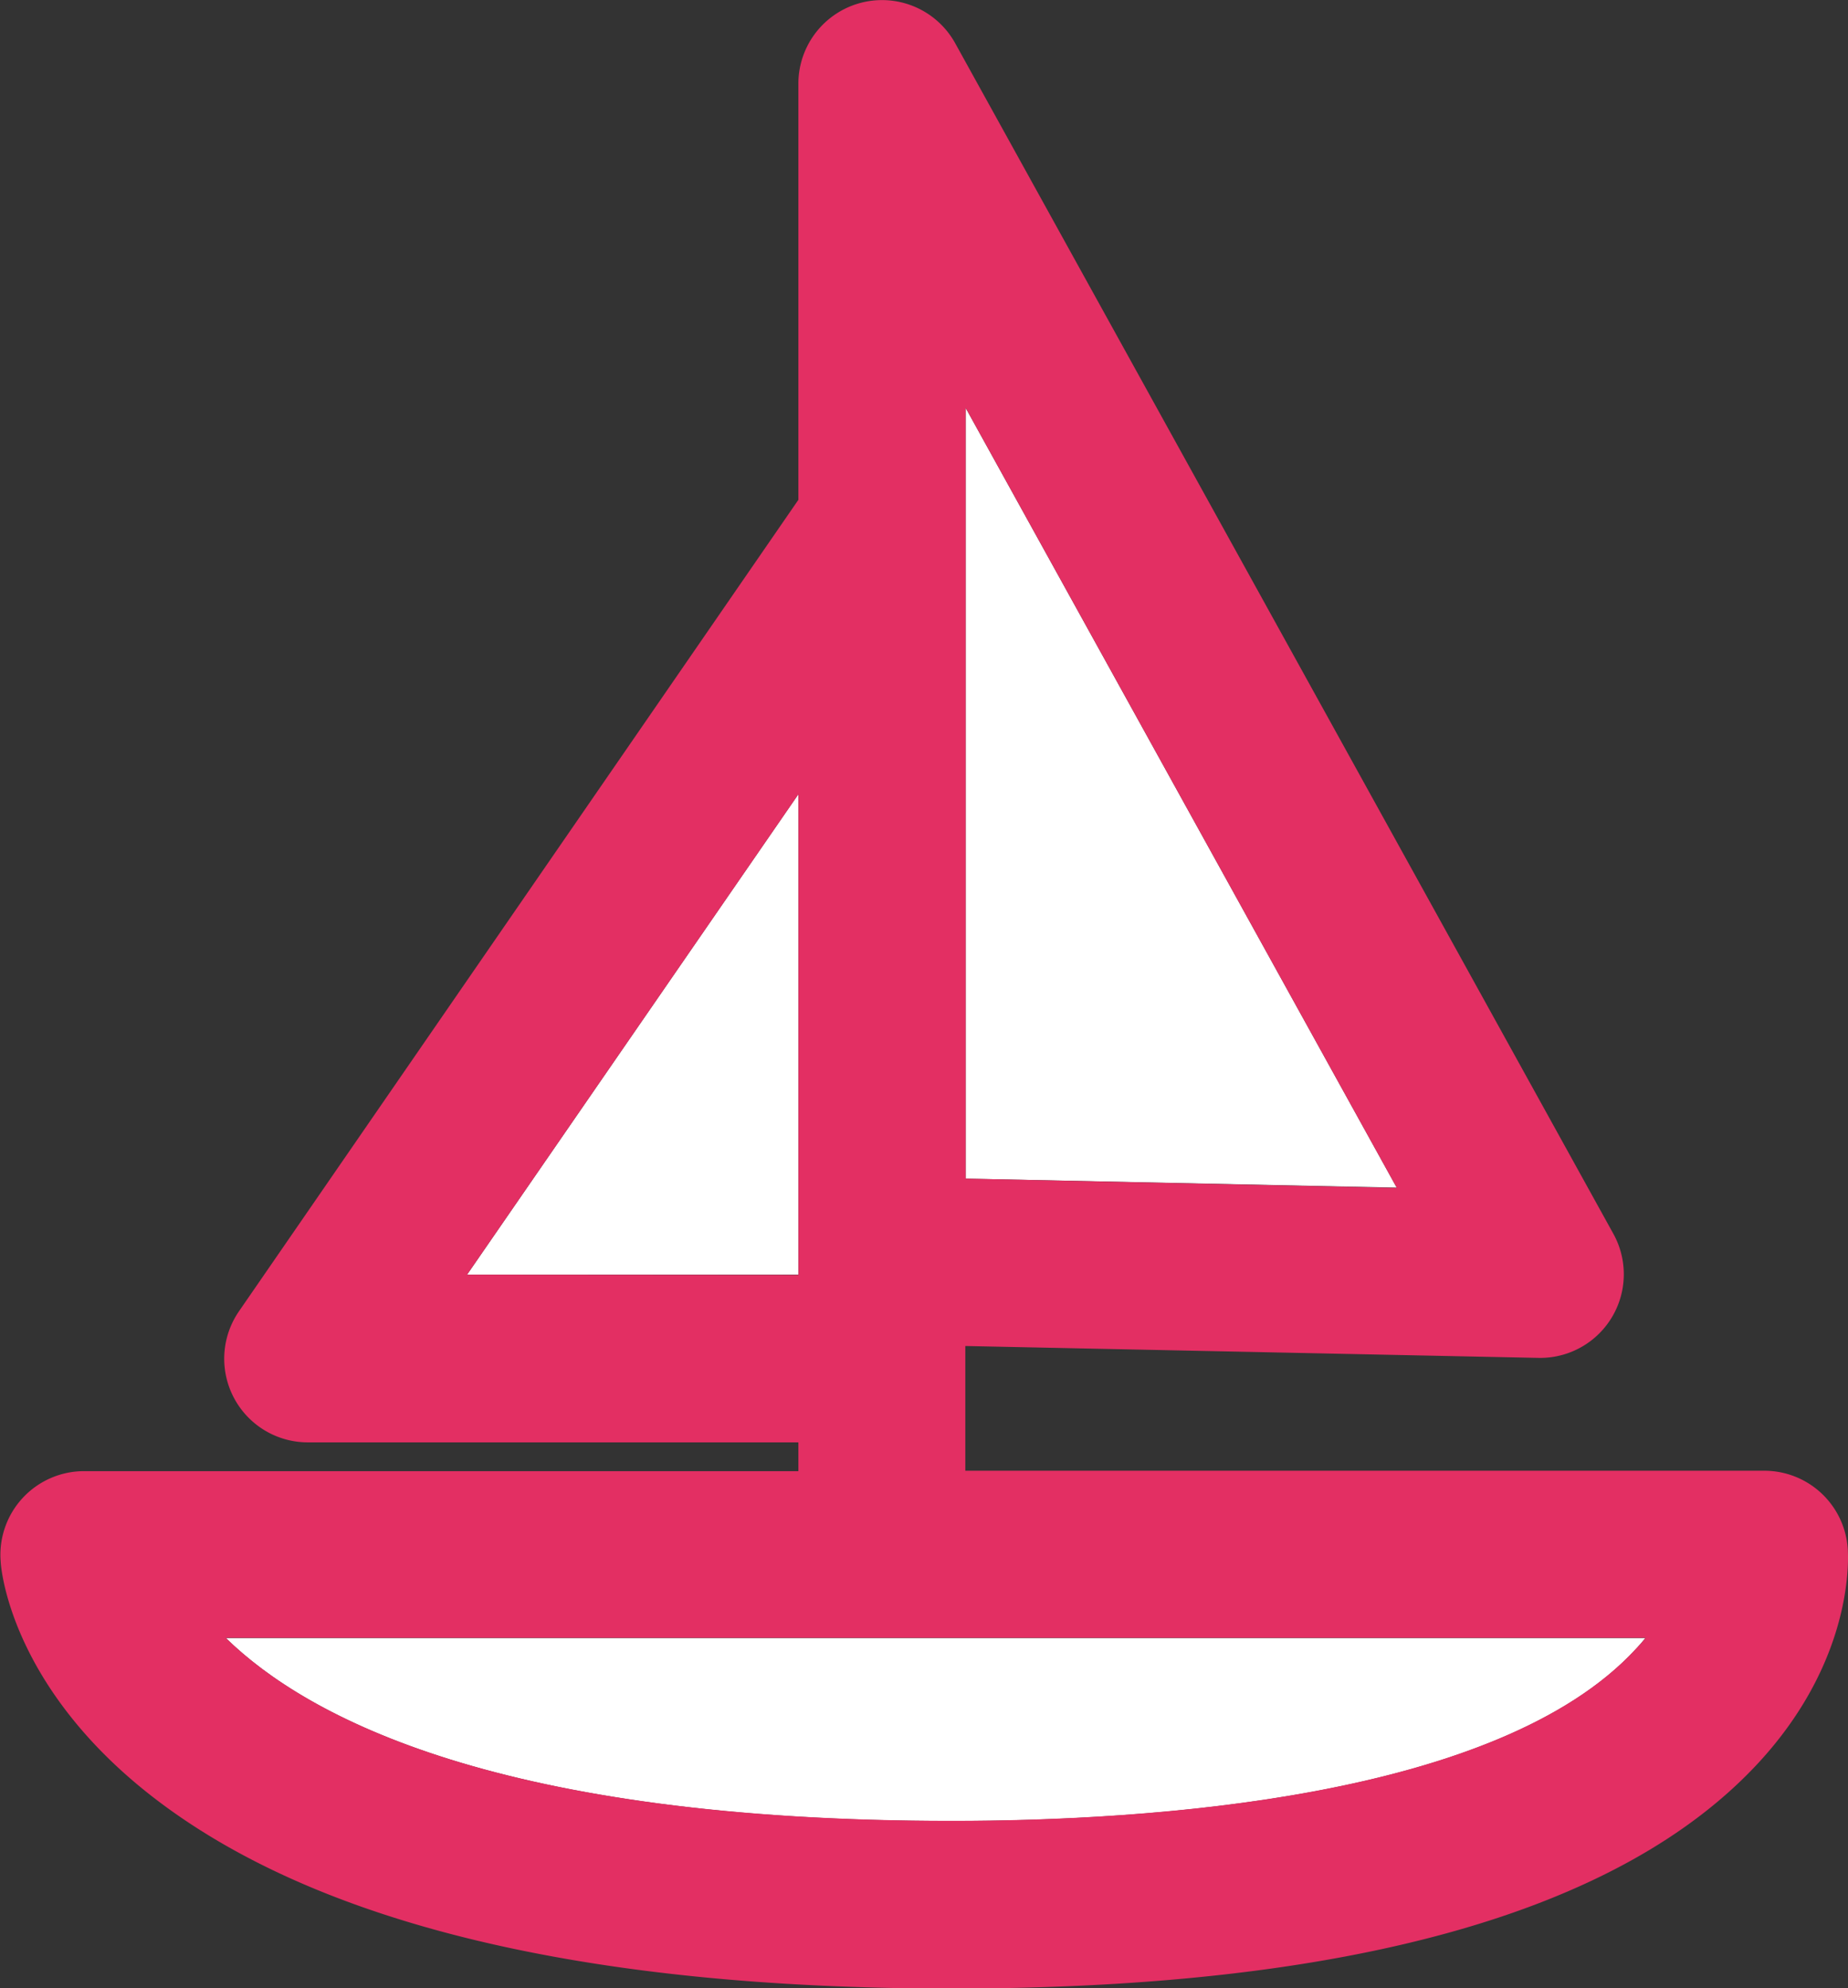
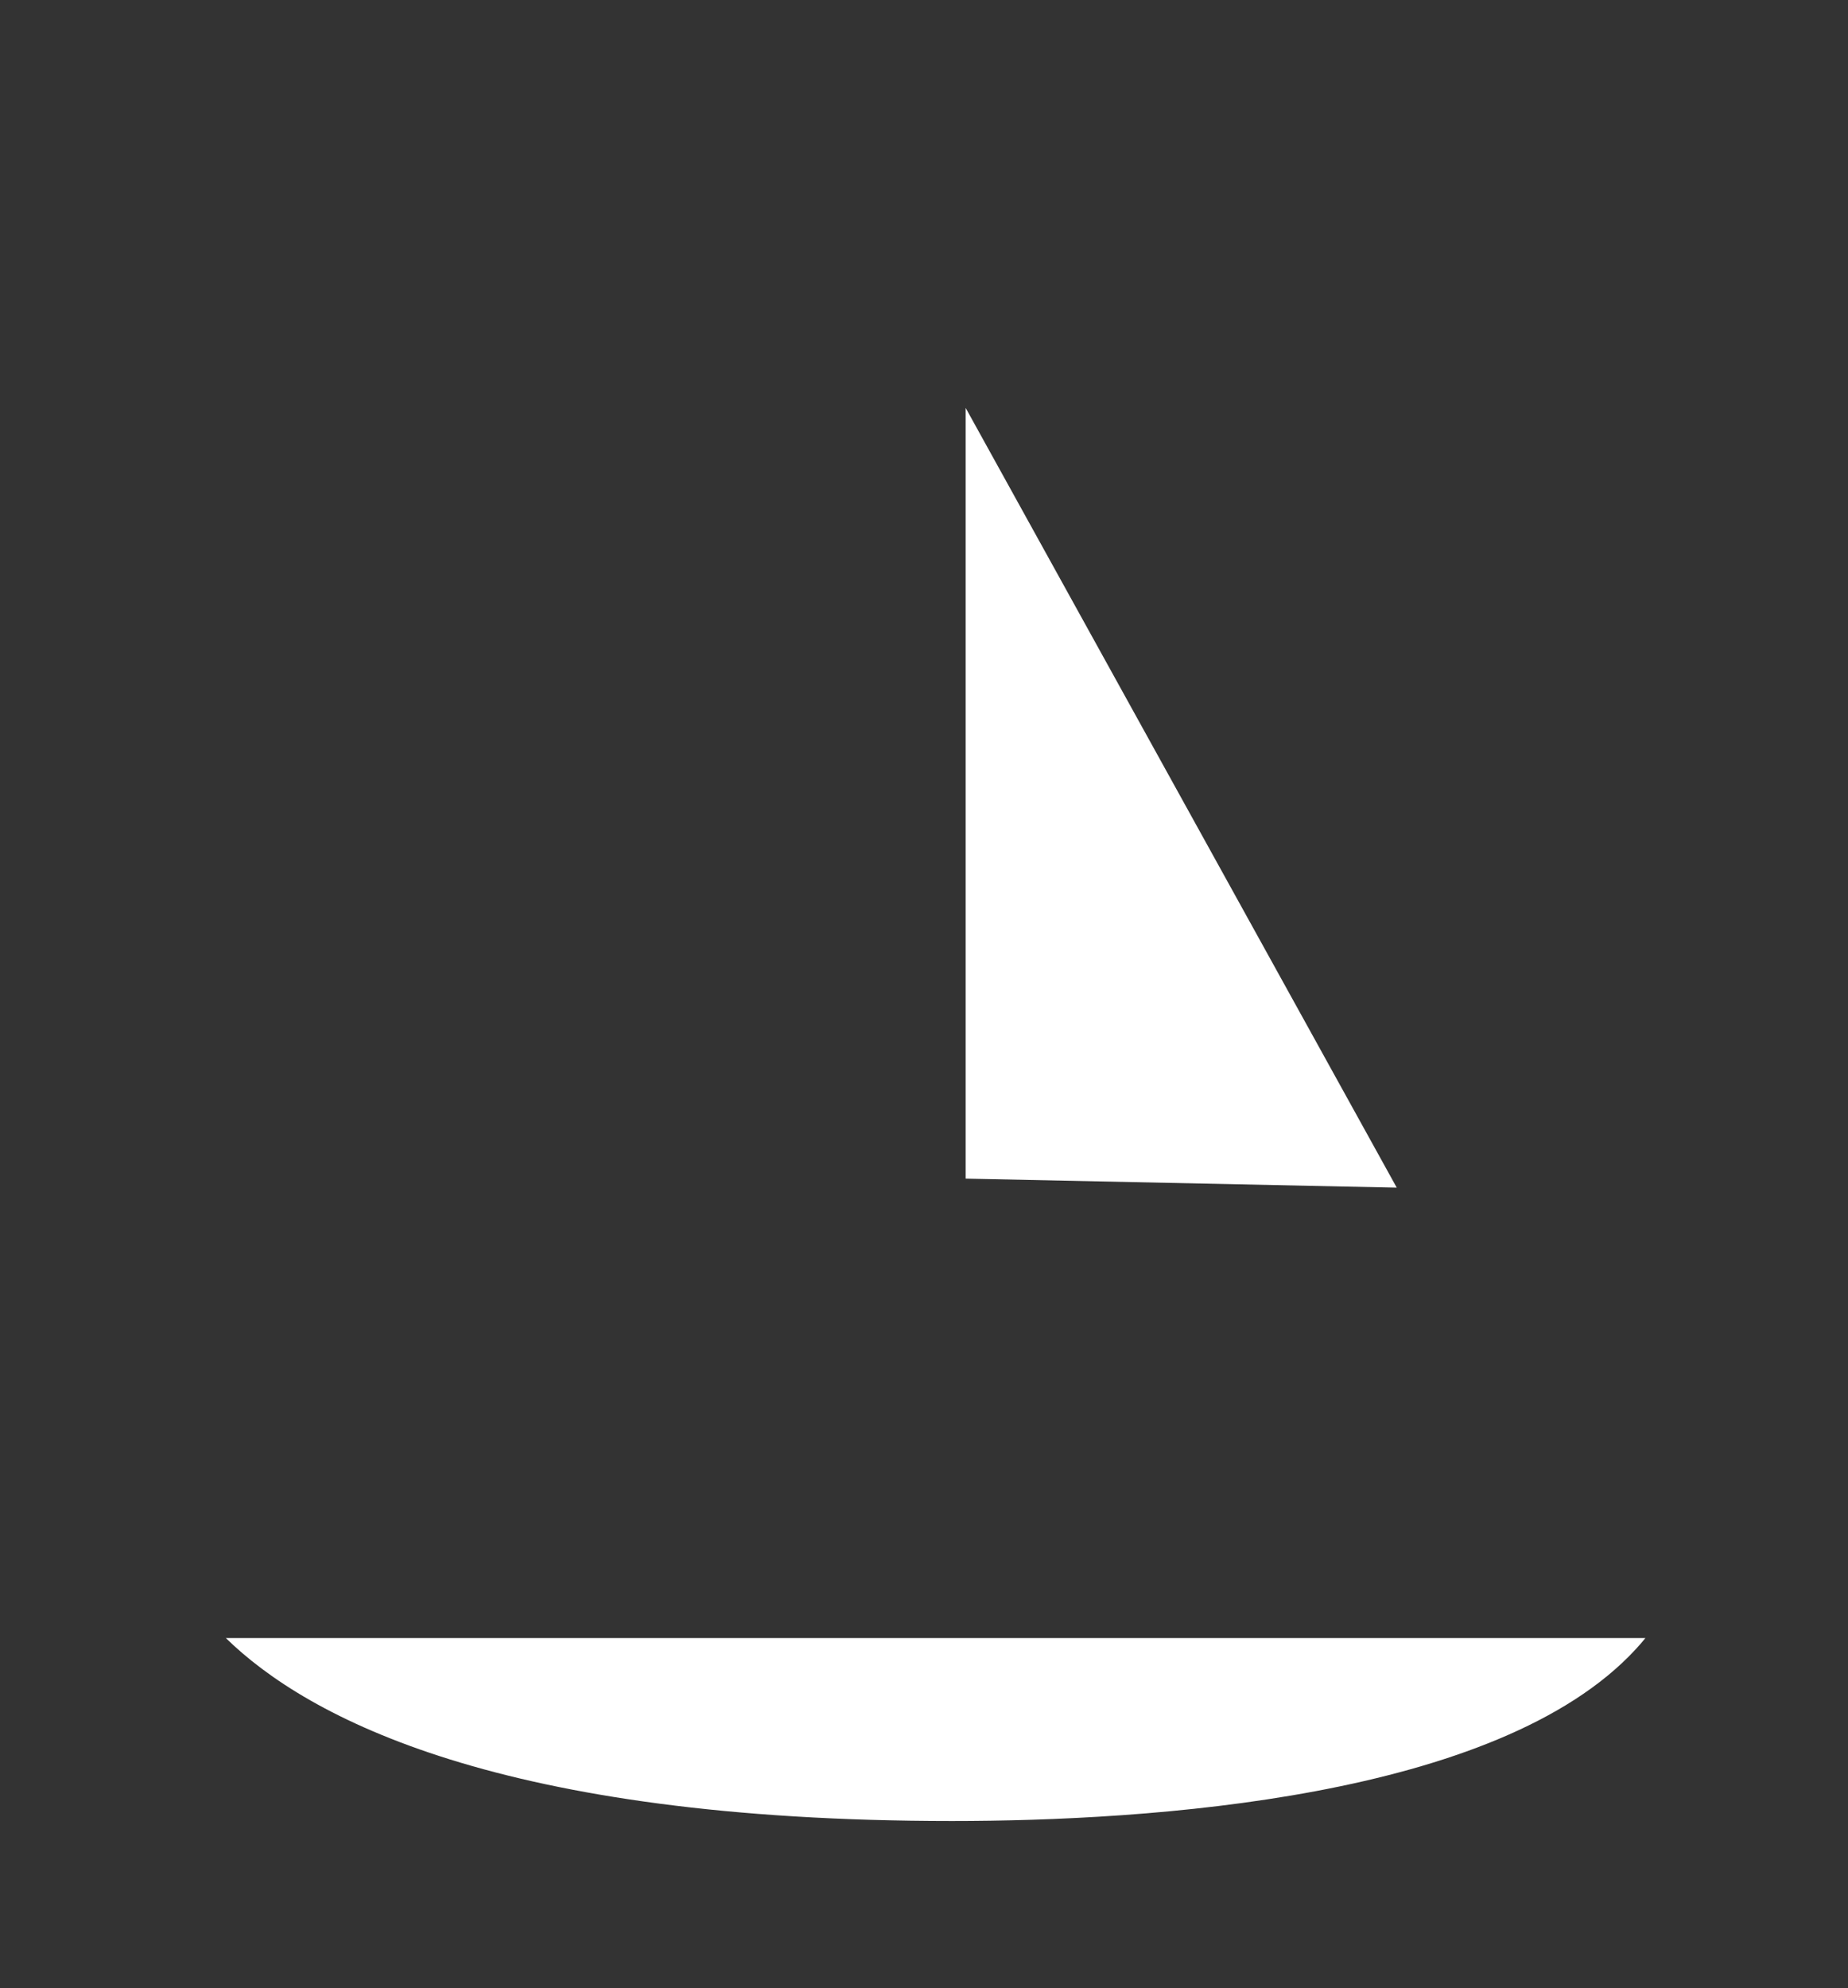
<svg xmlns="http://www.w3.org/2000/svg" id="Grafica" viewBox="0 0 220.94 237.68">
  <rect x="0" y="0" width="220.94" height="237.68" fill="#333333" stroke="none" />
  <defs>
    <style>.cls-1{fill:#fff;}.cls-2{fill:#e32f63;}</style>
  </defs>
  <path class="cls-1" d="M27,195.81H196.72q-.54.67-1.17,1.35c-16.48,17.85-58.28,20.52-81.74,20.52C59.87,217.68,36.8,205.39,27,195.81Z" />
-   <polygon class="cls-1" points="95.45 94.94 95.45 152.37 55.84 152.37 95.45 94.94" />
  <polygon class="cls-1" points="115.45 48.76 166.99 141.97 115.45 140.89 115.45 48.76" />
-   <path class="cls-2" d="M220.9,185c.11,1.33.71,13.39-10.65,25.71-16.51,17.88-49,27-96.44,27-43.95,0-76.16-7.76-95.73-23.05-16.39-12.8-17.93-26.5-18-28a10,10,0,0,1,10-10.8H95.45v-3.44H36.8a10,10,0,0,1-8.23-15.67l66.88-97V10A10,10,0,0,1,114.2,5.17l78.69,142.32a10,10,0,0,1-9,14.83l-68.48-1.42v14.91h95.48A10,10,0,0,1,220.9,185Zm-24.18,10.79H27c9.79,9.58,32.86,21.87,86.8,21.87,23.46,0,65.26-2.67,81.74-20.52Q196.18,196.49,196.72,195.81ZM167,142,115.45,48.76v92.13Zm-71.54,10.4V94.94L55.84,152.37Z" />
</svg>